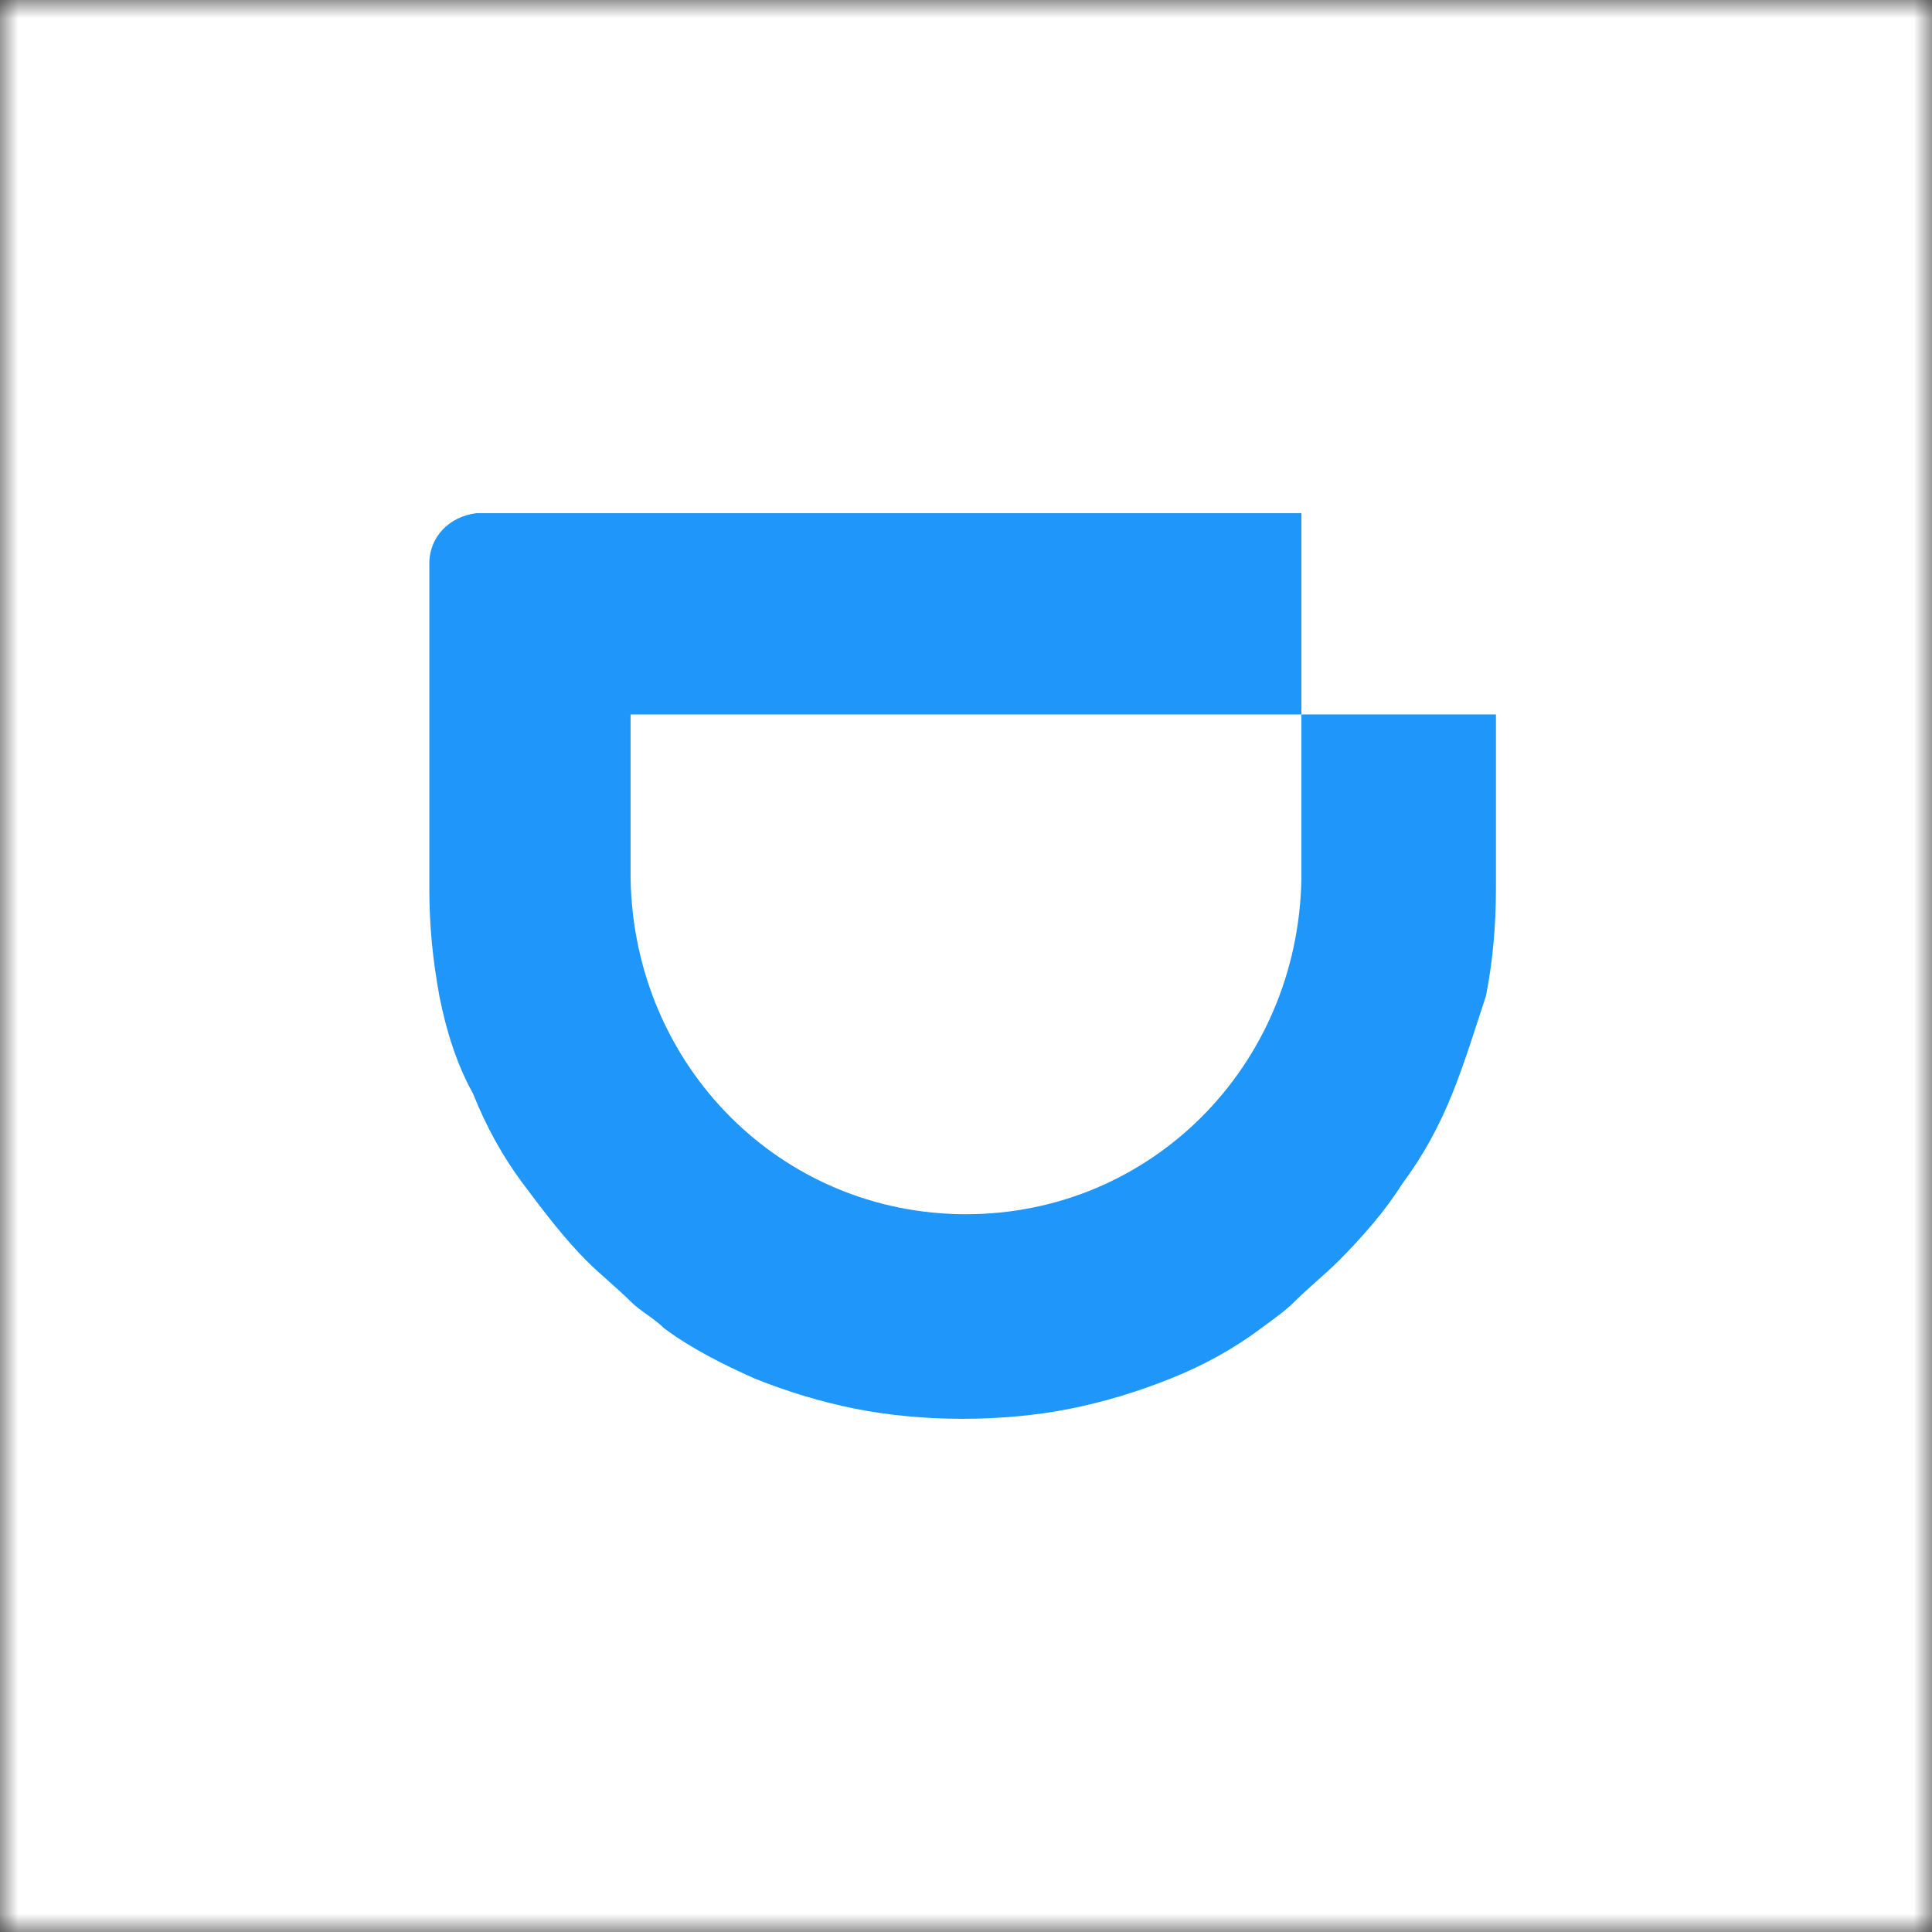
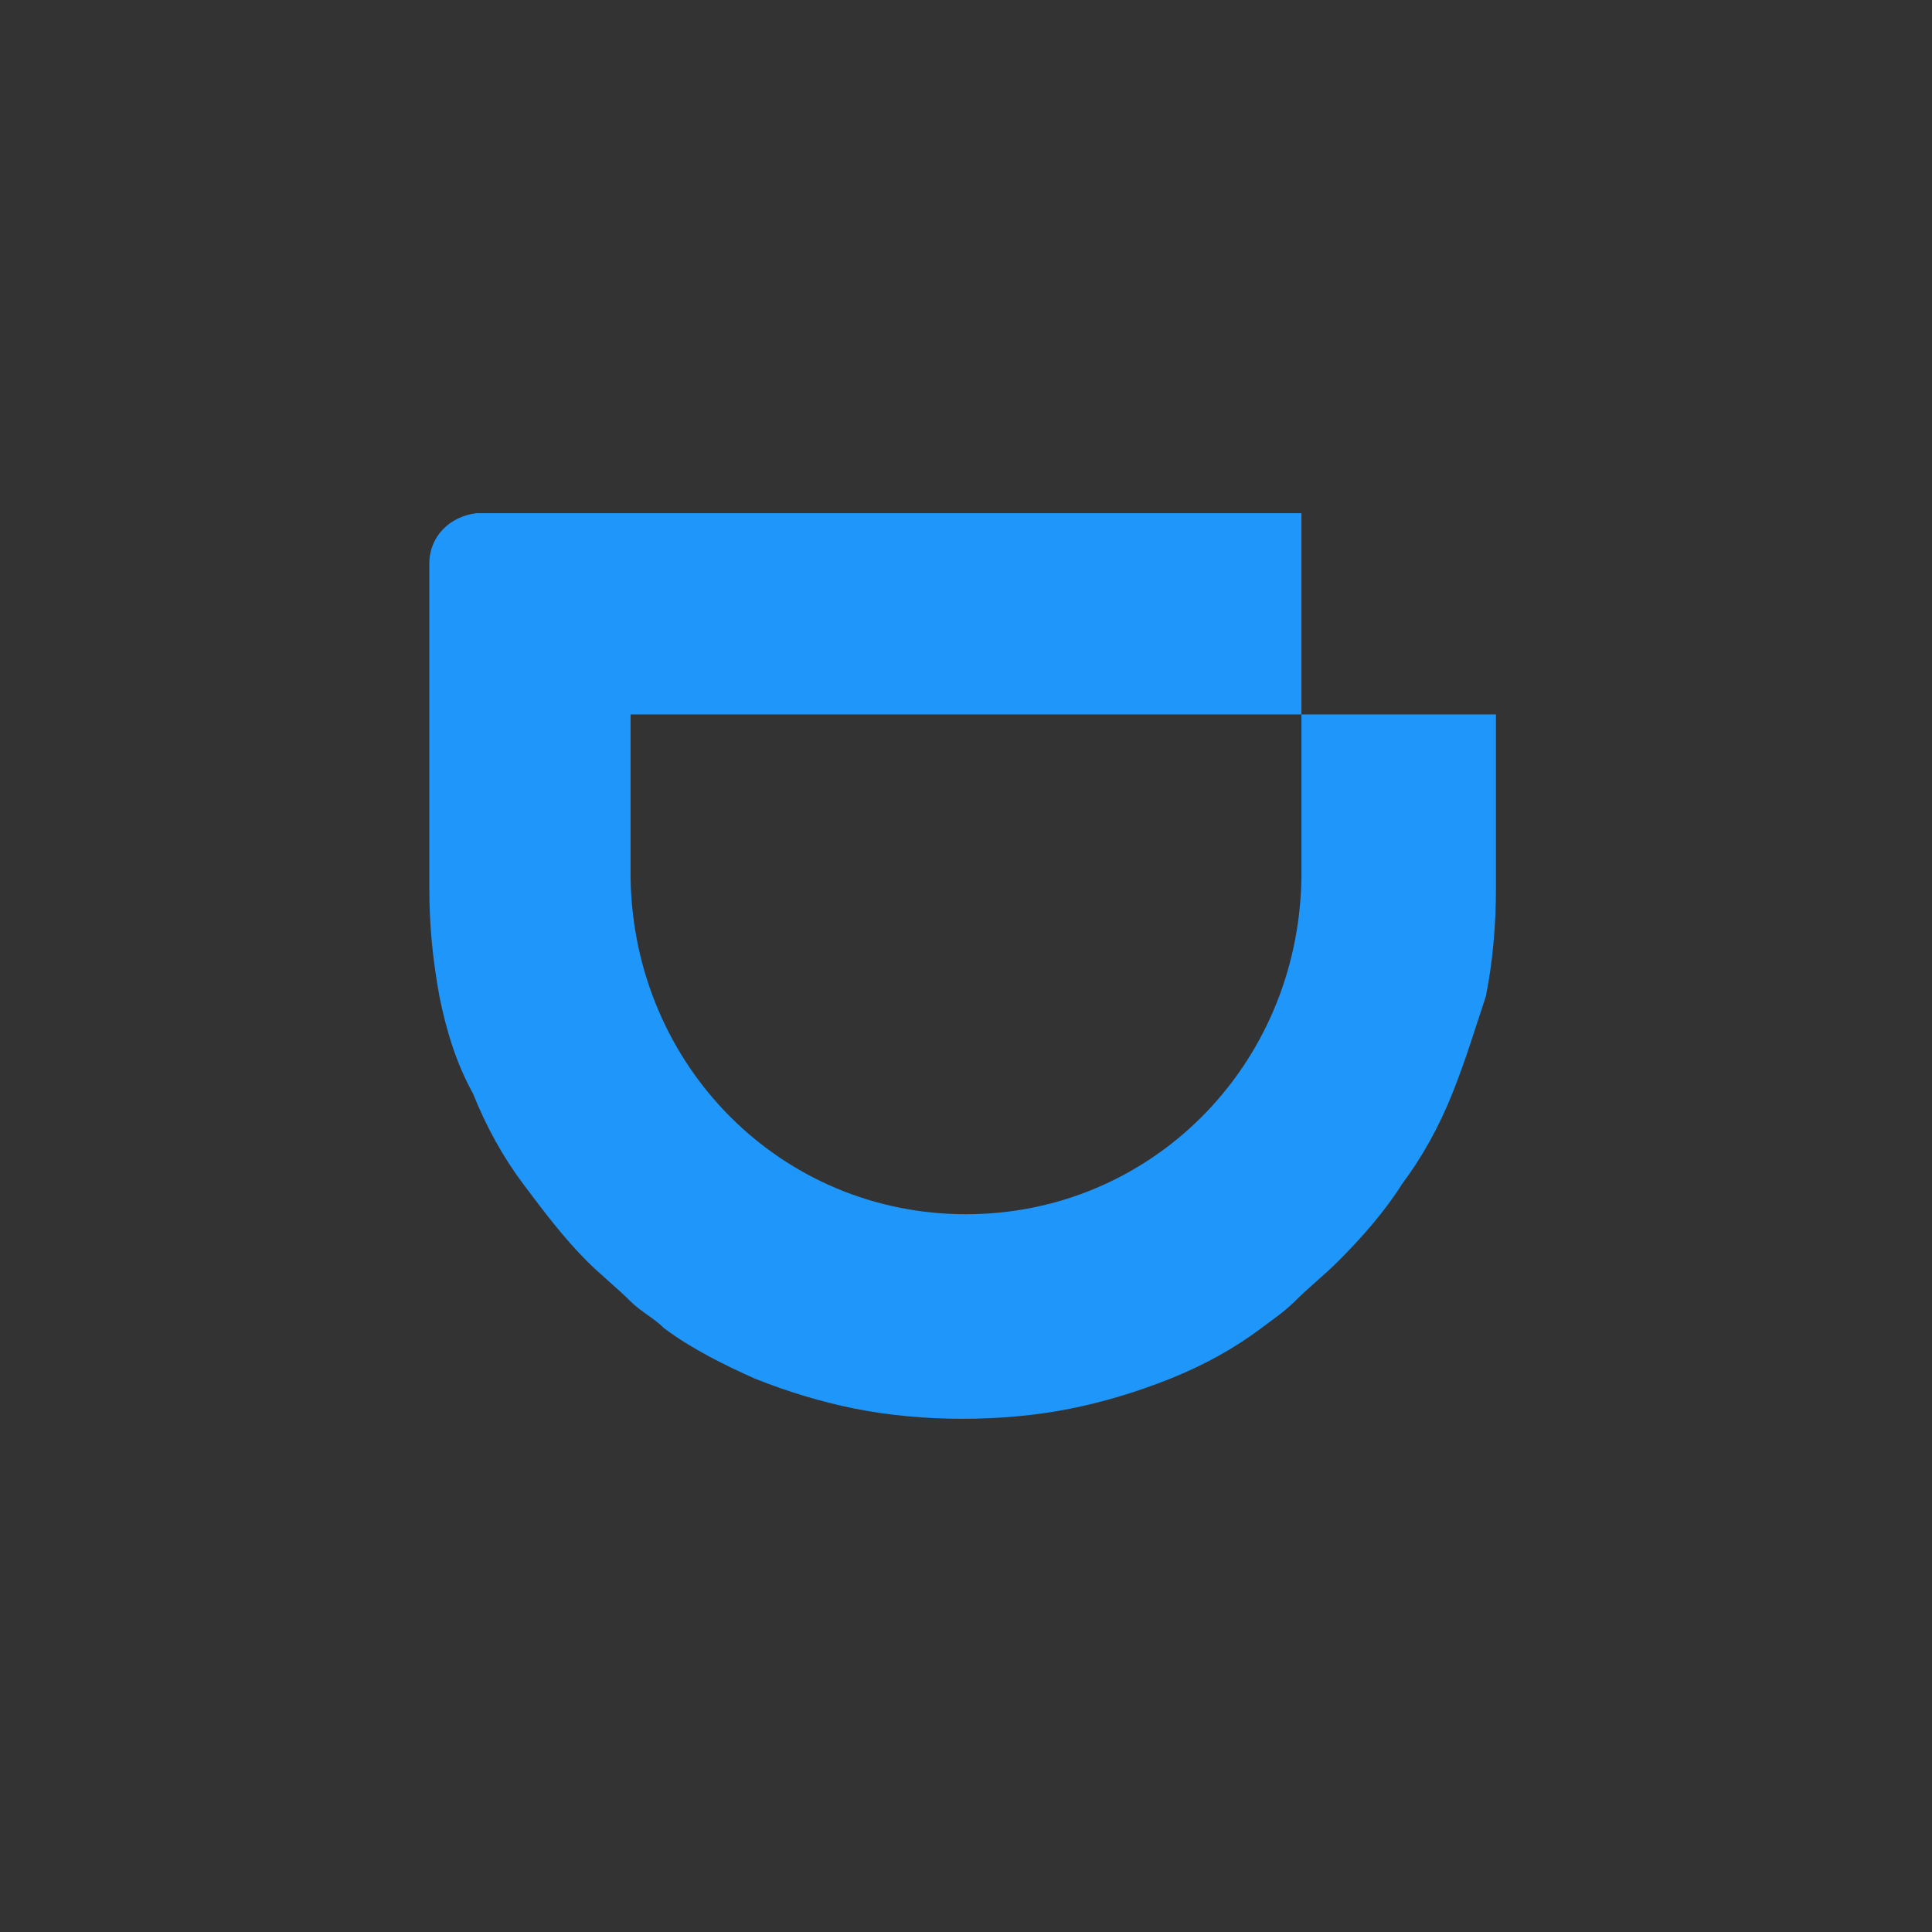
<svg xmlns="http://www.w3.org/2000/svg" width="54" height="54" viewBox="0 0 54 54" fill="none">
  <rect x="0" y="0" width="54" height="54" fill="#333333" stroke="none" />
  <mask id="mask0_112_581" style="mask-type:alpha" maskUnits="userSpaceOnUse" x="0" y="0" width="54" height="54">
-     <rect width="54" height="54" fill="white" />
-   </mask>
+     </mask>
  <g mask="url(#mask0_112_581)">
    <rect width="54" height="54" fill="white" />
  </g>
  <path d="M36.375 19.969V24.562C36.281 29.812 32.156 33.938 27 33.938C21.844 33.938 17.719 29.812 17.625 24.562V19.969H36.375V14.344H13.312C12.562 14.438 12 15 12 15.75V24.844C12 25.875 12.094 26.812 12.281 27.844C12.469 28.781 12.75 29.719 13.219 30.562C13.594 31.5 14.062 32.344 14.625 33.094C15.188 33.844 15.75 34.594 16.406 35.25C16.781 35.625 17.25 36 17.625 36.375C17.906 36.656 18.281 36.844 18.562 37.125C19.312 37.688 20.25 38.156 21.094 38.531C22.031 38.906 22.969 39.188 23.906 39.375C24.844 39.562 25.875 39.656 26.906 39.656C27.938 39.656 28.969 39.562 29.906 39.375C30.844 39.188 31.781 38.906 32.719 38.531C33.656 38.156 34.5 37.688 35.25 37.125C35.625 36.844 35.906 36.656 36.188 36.375C36.562 36 37.031 35.625 37.406 35.25C38.062 34.594 38.719 33.844 39.188 33.094C39.75 32.344 40.219 31.5 40.594 30.562C40.969 29.625 41.25 28.688 41.531 27.844C41.719 26.906 41.812 25.875 41.812 24.844V19.969H36.375Z" fill="#1E96FA" />
</svg>